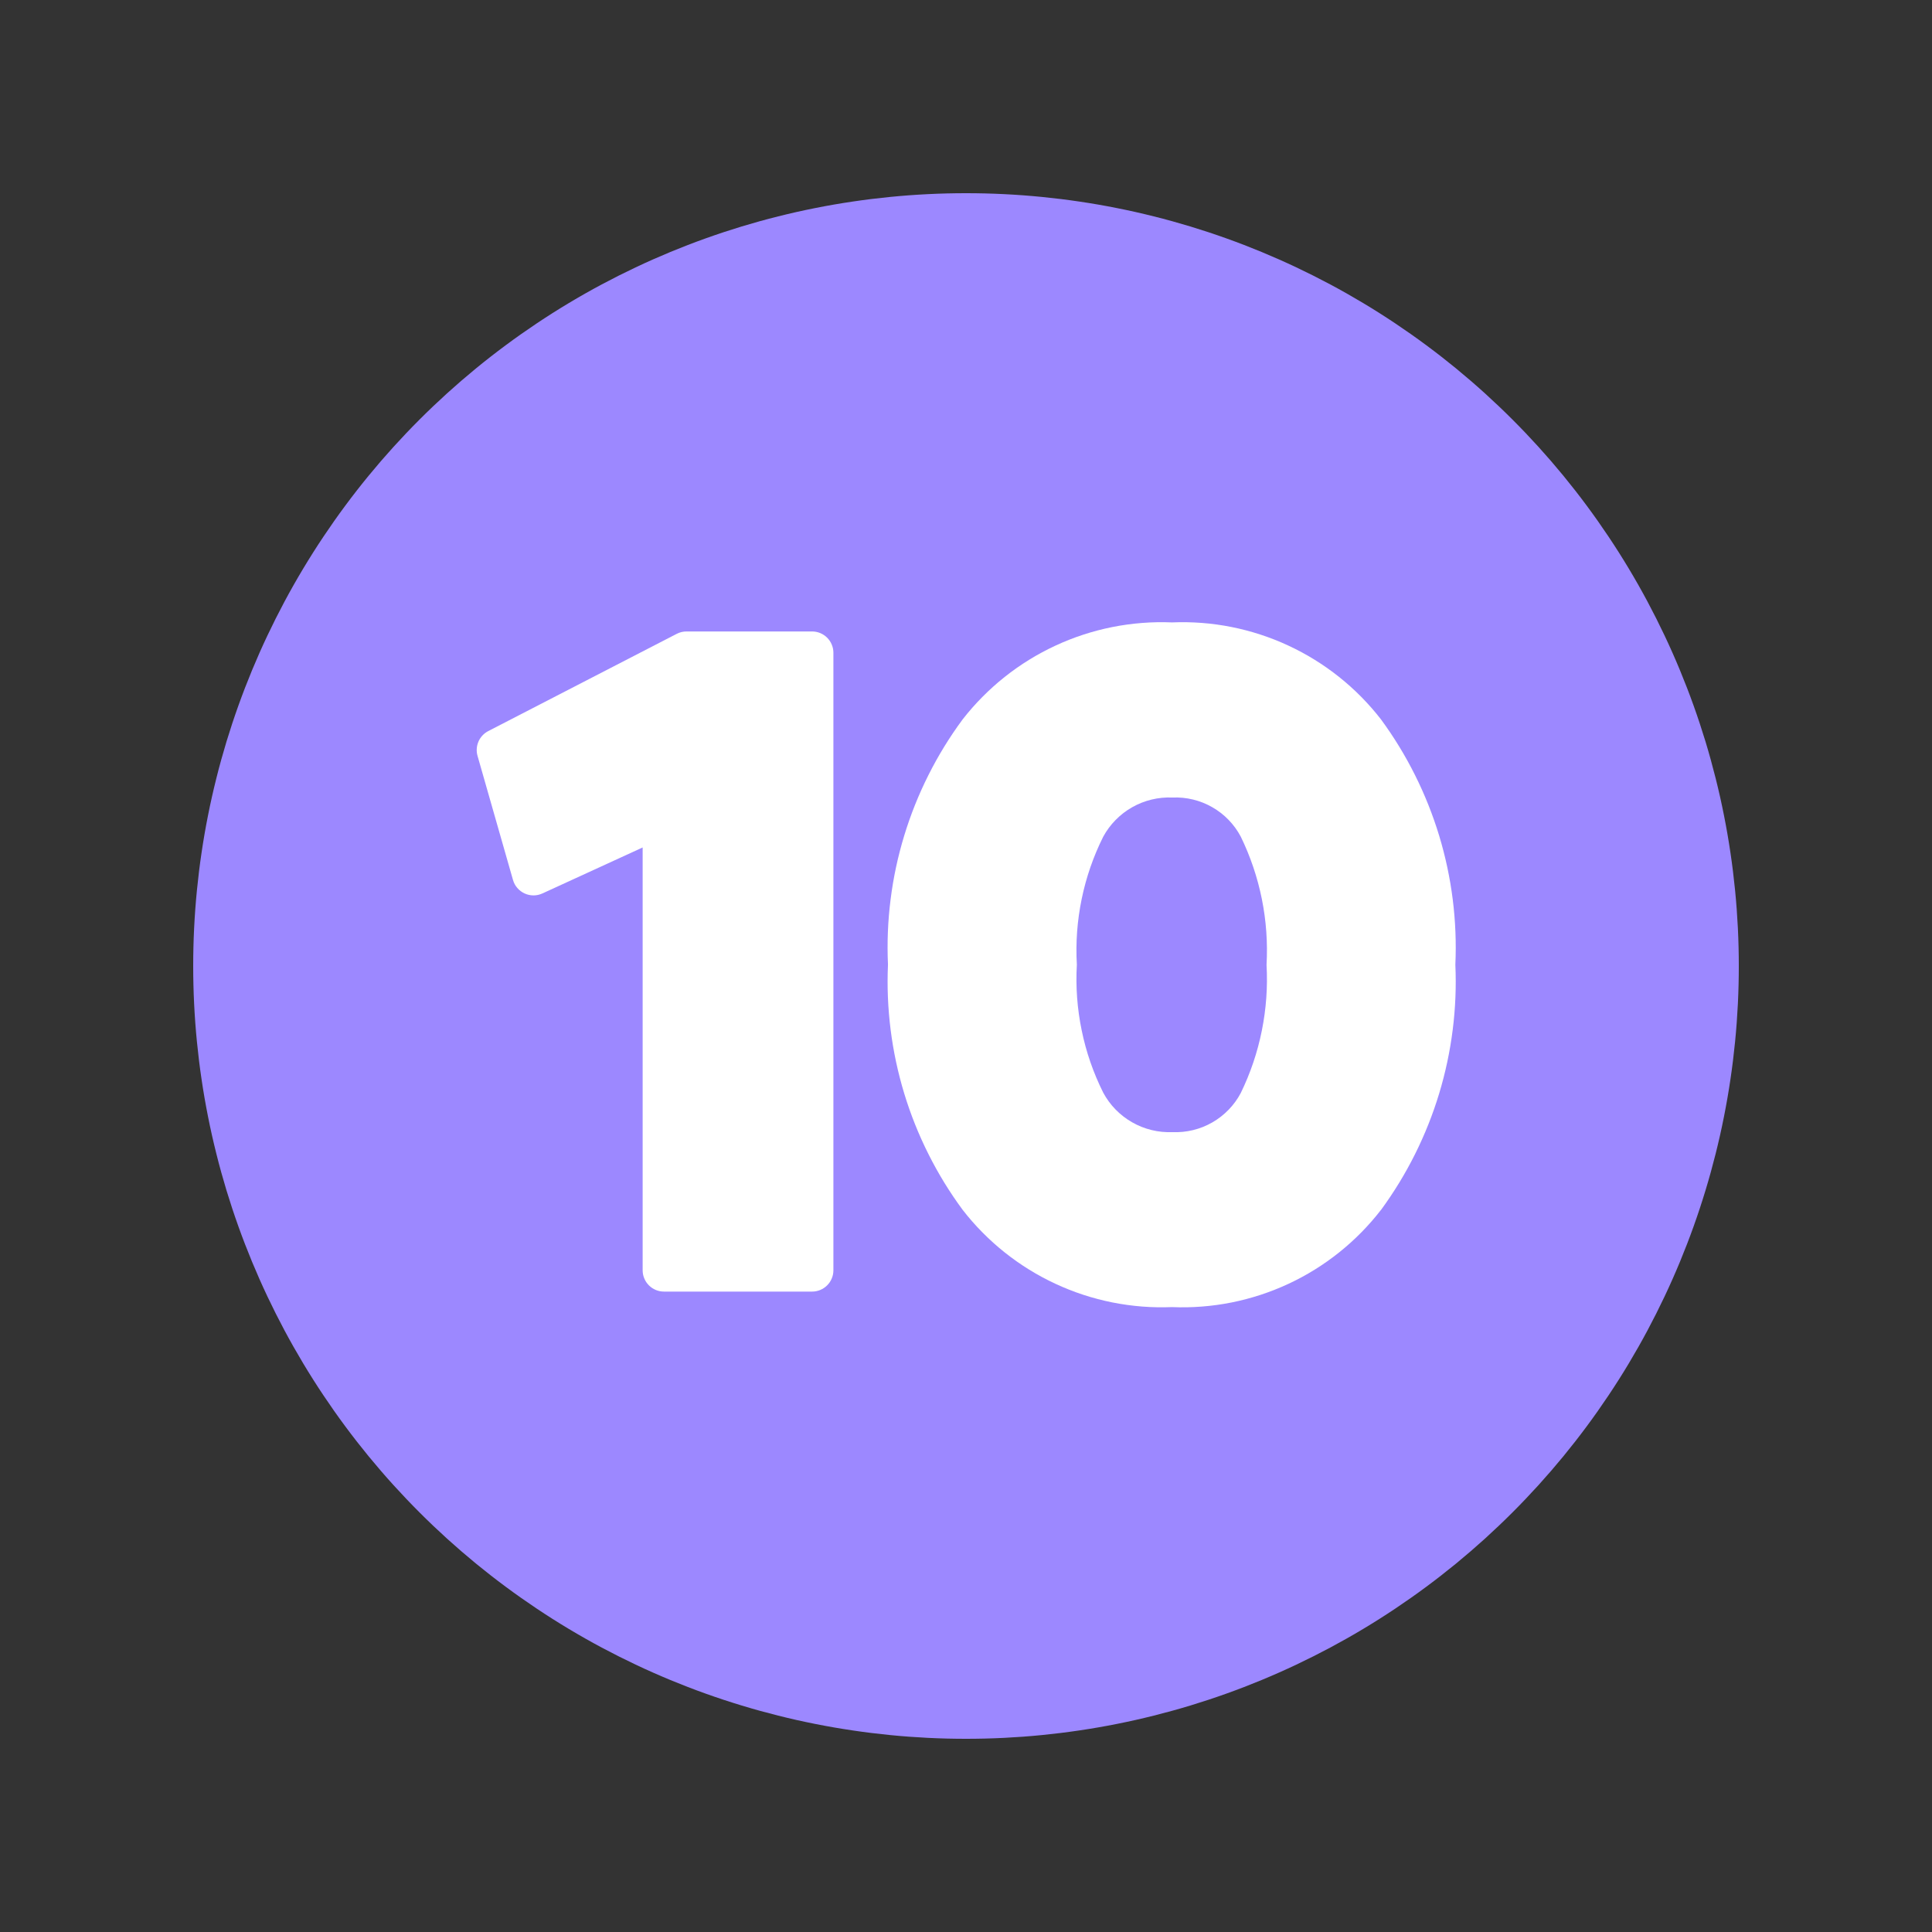
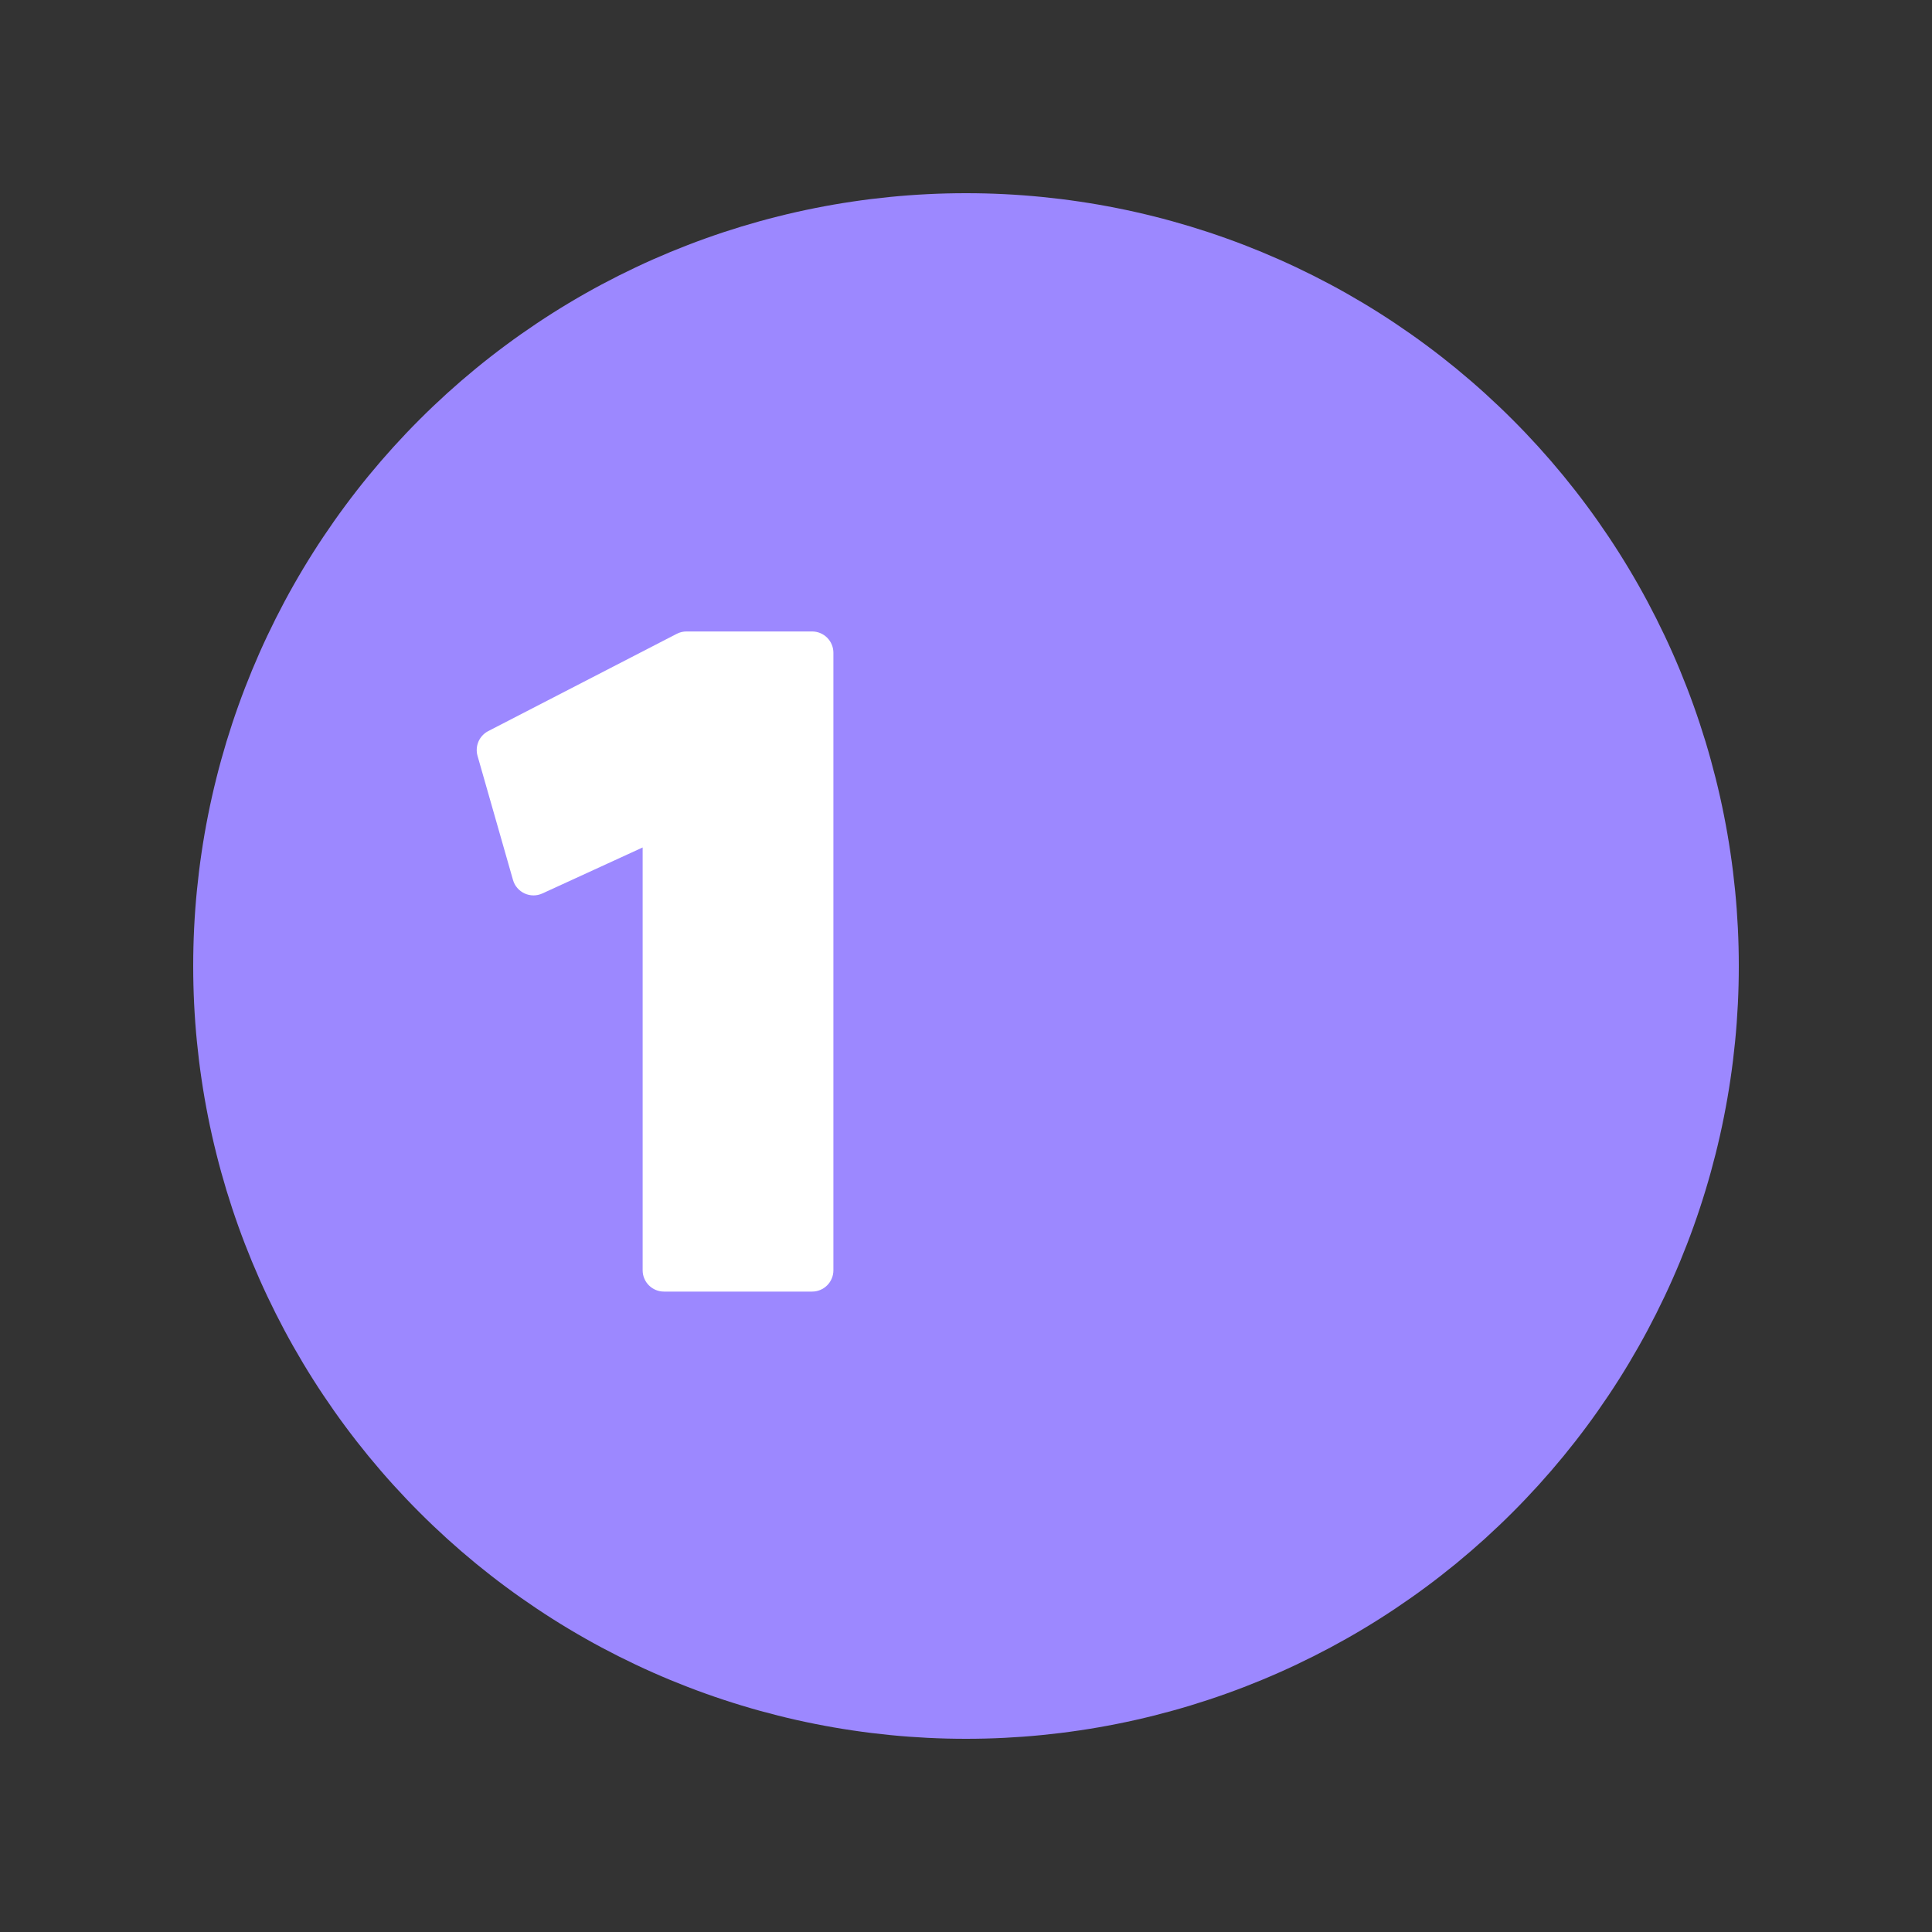
<svg xmlns="http://www.w3.org/2000/svg" width="500" zoomAndPan="magnify" viewBox="0 0 375 375" height="500" preserveAspectRatio="xMidYMid meet" version="1.0">
  <rect x="0" y="0" width="375" height="375" fill="#333333" stroke="none" />
  <defs>
    <clipPath id="b038f4f2d7">
      <path d="M 37.5 37.5 L 337.5 37.5 L 337.5 337.5 L 37.5 337.5 Z M 37.5 37.5 " clip-rule="nonzero" />
    </clipPath>
  </defs>
  <g clip-path="url(#b038f4f2d7)">
    <path fill="#9c88ff" d="M 337.5 187.5 C 337.5 189.953 337.441 192.41 337.32 194.859 C 337.199 197.312 337.02 199.758 336.777 202.203 C 336.535 204.645 336.238 207.082 335.875 209.508 C 335.516 211.938 335.098 214.355 334.617 216.762 C 334.141 219.172 333.602 221.566 333.004 223.945 C 332.406 226.328 331.754 228.695 331.039 231.043 C 330.328 233.391 329.559 235.723 328.73 238.035 C 327.906 240.344 327.02 242.633 326.082 244.902 C 325.141 247.172 324.148 249.414 323.098 251.633 C 322.047 253.852 320.945 256.043 319.789 258.211 C 318.633 260.375 317.422 262.508 316.16 264.617 C 314.898 266.723 313.586 268.793 312.219 270.836 C 310.855 272.875 309.445 274.883 307.98 276.855 C 306.52 278.828 305.008 280.762 303.453 282.66 C 301.895 284.555 300.293 286.414 298.645 288.234 C 296.992 290.051 295.301 291.832 293.566 293.566 C 291.832 295.301 290.051 296.992 288.234 298.645 C 286.414 300.293 284.555 301.895 282.66 303.453 C 280.762 305.008 278.828 306.52 276.855 307.98 C 274.883 309.445 272.875 310.855 270.836 312.219 C 268.793 313.586 266.723 314.898 264.617 316.16 C 262.512 317.422 260.375 318.633 258.211 319.789 C 256.043 320.945 253.852 322.047 251.633 323.098 C 249.414 324.148 247.172 325.141 244.902 326.082 C 242.633 327.02 240.344 327.906 238.035 328.73 C 235.723 329.559 233.391 330.328 231.043 331.043 C 228.695 331.754 226.328 332.406 223.945 333.004 C 221.566 333.602 219.172 334.141 216.762 334.617 C 214.355 335.098 211.938 335.516 209.508 335.875 C 207.082 336.238 204.645 336.535 202.203 336.777 C 199.758 337.02 197.312 337.199 194.859 337.32 C 192.41 337.441 189.953 337.5 187.5 337.5 C 185.047 337.5 182.59 337.441 180.141 337.32 C 177.688 337.199 175.242 337.02 172.797 336.777 C 170.355 336.535 167.918 336.238 165.492 335.875 C 163.062 335.516 160.645 335.098 158.238 334.617 C 155.828 334.141 153.434 333.602 151.055 333.004 C 148.672 332.406 146.305 331.754 143.957 331.039 C 141.609 330.328 139.277 329.559 136.965 328.73 C 134.656 327.906 132.367 327.02 130.098 326.082 C 127.828 325.141 125.586 324.148 123.367 323.098 C 121.148 322.047 118.957 320.945 116.789 319.789 C 114.625 318.633 112.488 317.422 110.383 316.16 C 108.277 314.898 106.207 313.586 104.164 312.219 C 102.125 310.855 100.117 309.445 98.145 307.98 C 96.172 306.52 94.238 305.008 92.34 303.453 C 90.445 301.895 88.586 300.293 86.766 298.645 C 84.945 296.992 83.168 295.301 81.434 293.566 C 79.699 291.832 78.008 290.051 76.355 288.234 C 74.707 286.414 73.105 284.555 71.547 282.66 C 69.992 280.762 68.48 278.828 67.02 276.855 C 65.555 274.883 64.145 272.875 62.781 270.836 C 61.414 268.793 60.102 266.723 58.84 264.617 C 57.578 262.508 56.367 260.375 55.211 258.211 C 54.055 256.043 52.953 253.852 51.902 251.633 C 50.852 249.414 49.859 247.172 48.918 244.902 C 47.98 242.633 47.094 240.344 46.27 238.035 C 45.441 235.723 44.672 233.391 43.957 231.043 C 43.246 228.695 42.59 226.328 41.996 223.945 C 41.398 221.566 40.859 219.172 40.383 216.762 C 39.902 214.355 39.484 211.938 39.125 209.508 C 38.762 207.082 38.465 204.645 38.223 202.203 C 37.98 199.758 37.801 197.312 37.68 194.859 C 37.559 192.41 37.5 189.953 37.5 187.5 C 37.5 185.047 37.559 182.59 37.68 180.141 C 37.801 177.688 37.98 175.242 38.223 172.797 C 38.465 170.355 38.762 167.918 39.125 165.492 C 39.484 163.062 39.902 160.645 40.383 158.238 C 40.859 155.828 41.398 153.434 41.996 151.055 C 42.59 148.672 43.246 146.305 43.957 143.957 C 44.672 141.609 45.441 139.277 46.27 136.965 C 47.094 134.656 47.98 132.367 48.918 130.098 C 49.859 127.828 50.852 125.586 51.902 123.367 C 52.953 121.148 54.055 118.957 55.211 116.789 C 56.367 114.625 57.578 112.488 58.84 110.383 C 60.102 108.277 61.414 106.207 62.781 104.164 C 64.145 102.125 65.555 100.117 67.02 98.145 C 68.48 96.172 69.992 94.238 71.547 92.34 C 73.105 90.445 74.707 88.586 76.355 86.766 C 78.008 84.945 79.699 83.168 81.434 81.434 C 83.168 79.699 84.945 78.008 86.766 76.355 C 88.586 74.707 90.445 73.105 92.34 71.547 C 94.238 69.992 96.172 68.48 98.145 67.02 C 100.117 65.555 102.125 64.145 104.164 62.781 C 106.207 61.414 108.277 60.102 110.383 58.84 C 112.488 57.578 114.625 56.367 116.789 55.211 C 118.957 54.055 121.148 52.953 123.367 51.902 C 125.586 50.852 127.828 49.859 130.098 48.918 C 132.367 47.98 134.656 47.094 136.965 46.27 C 139.277 45.441 141.609 44.672 143.957 43.957 C 146.305 43.246 148.672 42.59 151.055 41.996 C 153.434 41.398 155.828 40.859 158.238 40.383 C 160.645 39.902 163.062 39.484 165.492 39.125 C 167.918 38.762 170.355 38.465 172.797 38.223 C 175.242 37.98 177.688 37.801 180.141 37.68 C 182.59 37.559 185.047 37.5 187.5 37.5 C 189.953 37.5 192.41 37.559 194.859 37.68 C 197.312 37.801 199.758 37.98 202.203 38.223 C 204.645 38.465 207.082 38.762 209.508 39.125 C 211.938 39.484 214.355 39.902 216.762 40.383 C 219.172 40.859 221.566 41.398 223.945 41.996 C 226.328 42.59 228.695 43.246 231.043 43.957 C 233.391 44.672 235.723 45.441 238.035 46.27 C 240.344 47.094 242.633 47.98 244.902 48.918 C 247.172 49.859 249.414 50.852 251.633 51.902 C 253.852 52.953 256.043 54.055 258.211 55.211 C 260.375 56.367 262.512 57.578 264.617 58.84 C 266.723 60.102 268.793 61.414 270.836 62.781 C 272.875 64.145 274.883 65.555 276.855 67.02 C 278.828 68.48 280.762 69.992 282.66 71.547 C 284.555 73.105 286.414 74.707 288.234 76.355 C 290.051 78.008 291.832 79.699 293.566 81.434 C 295.301 83.168 296.992 84.945 298.645 86.766 C 300.293 88.586 301.895 90.445 303.453 92.34 C 305.008 94.238 306.52 96.172 307.98 98.145 C 309.445 100.117 310.855 102.125 312.219 104.164 C 313.586 106.207 314.898 108.277 316.16 110.383 C 317.422 112.488 318.633 114.625 319.789 116.789 C 320.945 118.957 322.047 121.148 323.098 123.367 C 324.148 125.586 325.141 127.828 326.082 130.098 C 327.02 132.367 327.906 134.656 328.73 136.965 C 329.559 139.277 330.328 141.609 331.043 143.957 C 331.754 146.305 332.406 148.672 333.004 151.055 C 333.602 153.434 334.141 155.828 334.617 158.238 C 335.098 160.645 335.516 163.062 335.875 165.492 C 336.238 167.918 336.535 170.355 336.777 172.797 C 337.02 175.242 337.199 177.688 337.32 180.141 C 337.441 182.59 337.5 185.047 337.5 187.5 Z M 337.5 187.5 " fill-opacity="1" fill-rule="nonzero" />
  </g>
  <path fill="#ffffff" d="M 133.262 122.566 C 132.594 122.566 131.965 122.715 131.367 123.02 L 94.758 141.91 C 94.336 142.129 93.961 142.414 93.637 142.766 C 93.312 143.113 93.055 143.508 92.867 143.945 C 92.68 144.387 92.57 144.844 92.539 145.316 C 92.508 145.793 92.559 146.262 92.691 146.719 L 99.57 170.793 C 99.652 171.078 99.762 171.355 99.902 171.617 C 100.043 171.879 100.211 172.125 100.406 172.352 C 100.602 172.574 100.816 172.777 101.055 172.957 C 101.289 173.137 101.547 173.289 101.816 173.414 C 102.086 173.539 102.367 173.633 102.66 173.699 C 102.949 173.762 103.242 173.797 103.543 173.797 C 103.84 173.797 104.133 173.766 104.426 173.703 C 104.719 173.637 104.996 173.543 105.27 173.422 L 124.738 164.492 L 124.738 246.559 C 124.738 246.832 124.766 247.098 124.816 247.367 C 124.871 247.633 124.949 247.891 125.055 248.141 C 125.156 248.395 125.285 248.633 125.434 248.859 C 125.586 249.082 125.758 249.293 125.949 249.484 C 126.141 249.676 126.352 249.848 126.578 250 C 126.805 250.148 127.043 250.277 127.293 250.383 C 127.543 250.484 127.801 250.562 128.07 250.617 C 128.336 250.672 128.605 250.695 128.875 250.695 L 157.625 250.695 C 157.895 250.695 158.164 250.672 158.43 250.617 C 158.699 250.562 158.957 250.484 159.207 250.383 C 159.457 250.277 159.695 250.148 159.922 250 C 160.148 249.848 160.359 249.676 160.551 249.484 C 160.742 249.293 160.914 249.082 161.066 248.859 C 161.215 248.633 161.344 248.395 161.445 248.141 C 161.551 247.891 161.629 247.633 161.684 247.367 C 161.734 247.098 161.762 246.832 161.762 246.559 L 161.762 126.703 C 161.762 126.434 161.734 126.164 161.684 125.895 C 161.629 125.629 161.551 125.371 161.445 125.121 C 161.344 124.867 161.215 124.629 161.066 124.406 C 160.914 124.18 160.742 123.969 160.551 123.777 C 160.359 123.586 160.148 123.414 159.922 123.262 C 159.695 123.113 159.457 122.984 159.207 122.879 C 158.957 122.777 158.699 122.699 158.43 122.645 C 158.164 122.594 157.895 122.566 157.625 122.566 Z M 133.262 122.566 " fill-opacity="1" fill-rule="nonzero" />
-   <path fill="#ffffff" d="M 214.129 212.07 C 212.211 208.223 210.816 204.195 209.953 199.988 C 209.086 195.781 208.773 191.531 209.016 187.242 C 208.773 182.953 209.086 178.703 209.953 174.496 C 210.82 170.285 212.211 166.258 214.129 162.414 C 214.781 161.215 215.582 160.125 216.543 159.152 C 217.5 158.176 218.57 157.352 219.762 156.68 C 220.949 156.008 222.207 155.512 223.535 155.191 C 224.863 154.871 226.211 154.742 227.574 154.801 C 228.926 154.742 230.258 154.871 231.57 155.191 C 232.883 155.508 234.125 156.004 235.297 156.676 C 236.473 157.344 237.527 158.168 238.469 159.137 C 239.406 160.105 240.195 161.188 240.828 162.383 C 242.711 166.25 244.074 170.289 244.926 174.508 C 245.773 178.723 246.074 182.977 245.836 187.273 C 246.074 191.566 245.77 195.82 244.922 200.039 C 244.074 204.254 242.711 208.297 240.828 212.16 C 240.195 213.355 239.406 214.438 238.465 215.406 C 237.527 216.375 236.469 217.195 235.297 217.867 C 234.125 218.539 232.883 219.035 231.57 219.352 C 230.258 219.672 228.926 219.801 227.574 219.746 C 226.207 219.801 224.859 219.668 223.527 219.344 C 222.199 219.02 220.938 218.52 219.75 217.84 C 218.559 217.16 217.488 216.332 216.531 215.352 C 215.574 214.371 214.773 213.277 214.129 212.07 Z M 268.066 234.828 C 270.566 231.414 272.766 227.812 274.656 224.023 C 276.547 220.234 278.109 216.316 279.336 212.266 C 280.562 208.215 281.441 204.086 281.969 199.887 C 282.5 195.688 282.672 191.473 282.484 187.242 C 282.672 183.012 282.504 178.797 281.977 174.594 C 281.449 170.395 280.57 166.27 279.344 162.215 C 278.113 158.164 276.555 154.246 274.66 150.457 C 272.77 146.672 270.57 143.07 268.066 139.656 C 266.879 138.121 265.602 136.668 264.242 135.285 C 262.879 133.906 261.441 132.609 259.922 131.402 C 258.406 130.191 256.824 129.078 255.176 128.059 C 253.527 127.039 251.82 126.121 250.062 125.305 C 248.305 124.484 246.504 123.777 244.66 123.176 C 242.816 122.574 240.945 122.082 239.043 121.703 C 237.141 121.324 235.223 121.059 233.289 120.91 C 231.355 120.762 229.422 120.727 227.484 120.809 C 225.543 120.727 223.605 120.762 221.672 120.914 C 219.734 121.066 217.816 121.328 215.914 121.707 C 214.008 122.086 212.137 122.578 210.289 123.18 C 208.445 123.781 206.641 124.492 204.879 125.309 C 203.121 126.125 201.414 127.039 199.762 128.059 C 198.109 129.078 196.523 130.191 195.004 131.398 C 193.484 132.605 192.043 133.902 190.676 135.281 C 189.309 136.66 188.031 138.113 186.84 139.645 C 184.32 143.055 182.113 146.648 180.211 150.438 C 178.309 154.223 176.742 158.141 175.508 162.191 C 174.273 166.246 173.391 170.375 172.863 174.578 C 172.332 178.781 172.164 183 172.355 187.23 C 172.168 191.465 172.34 195.68 172.871 199.883 C 173.402 204.086 174.285 208.215 175.516 212.266 C 176.75 216.316 178.316 220.238 180.219 224.023 C 182.117 227.809 184.324 231.406 186.84 234.816 C 188.027 236.352 189.305 237.809 190.672 239.191 C 192.035 240.574 193.477 241.871 194.996 243.082 C 196.516 244.293 198.098 245.406 199.75 246.43 C 201.402 247.449 203.109 248.371 204.871 249.188 C 206.633 250.008 208.434 250.719 210.281 251.324 C 212.129 251.926 214.004 252.418 215.906 252.801 C 217.812 253.18 219.73 253.445 221.668 253.598 C 223.605 253.75 225.543 253.785 227.484 253.707 C 229.422 253.789 231.359 253.754 233.293 253.602 C 235.227 253.453 237.145 253.188 239.047 252.809 C 240.949 252.426 242.824 251.934 244.668 251.332 C 246.512 250.727 248.312 250.016 250.07 249.199 C 251.832 248.379 253.535 247.461 255.184 246.438 C 256.832 245.414 258.414 244.297 259.93 243.086 C 261.445 241.875 262.883 240.578 264.246 239.195 C 265.605 237.812 266.879 236.352 268.066 234.816 Z M 268.066 234.828 " fill-opacity="1" fill-rule="nonzero" />
</svg>